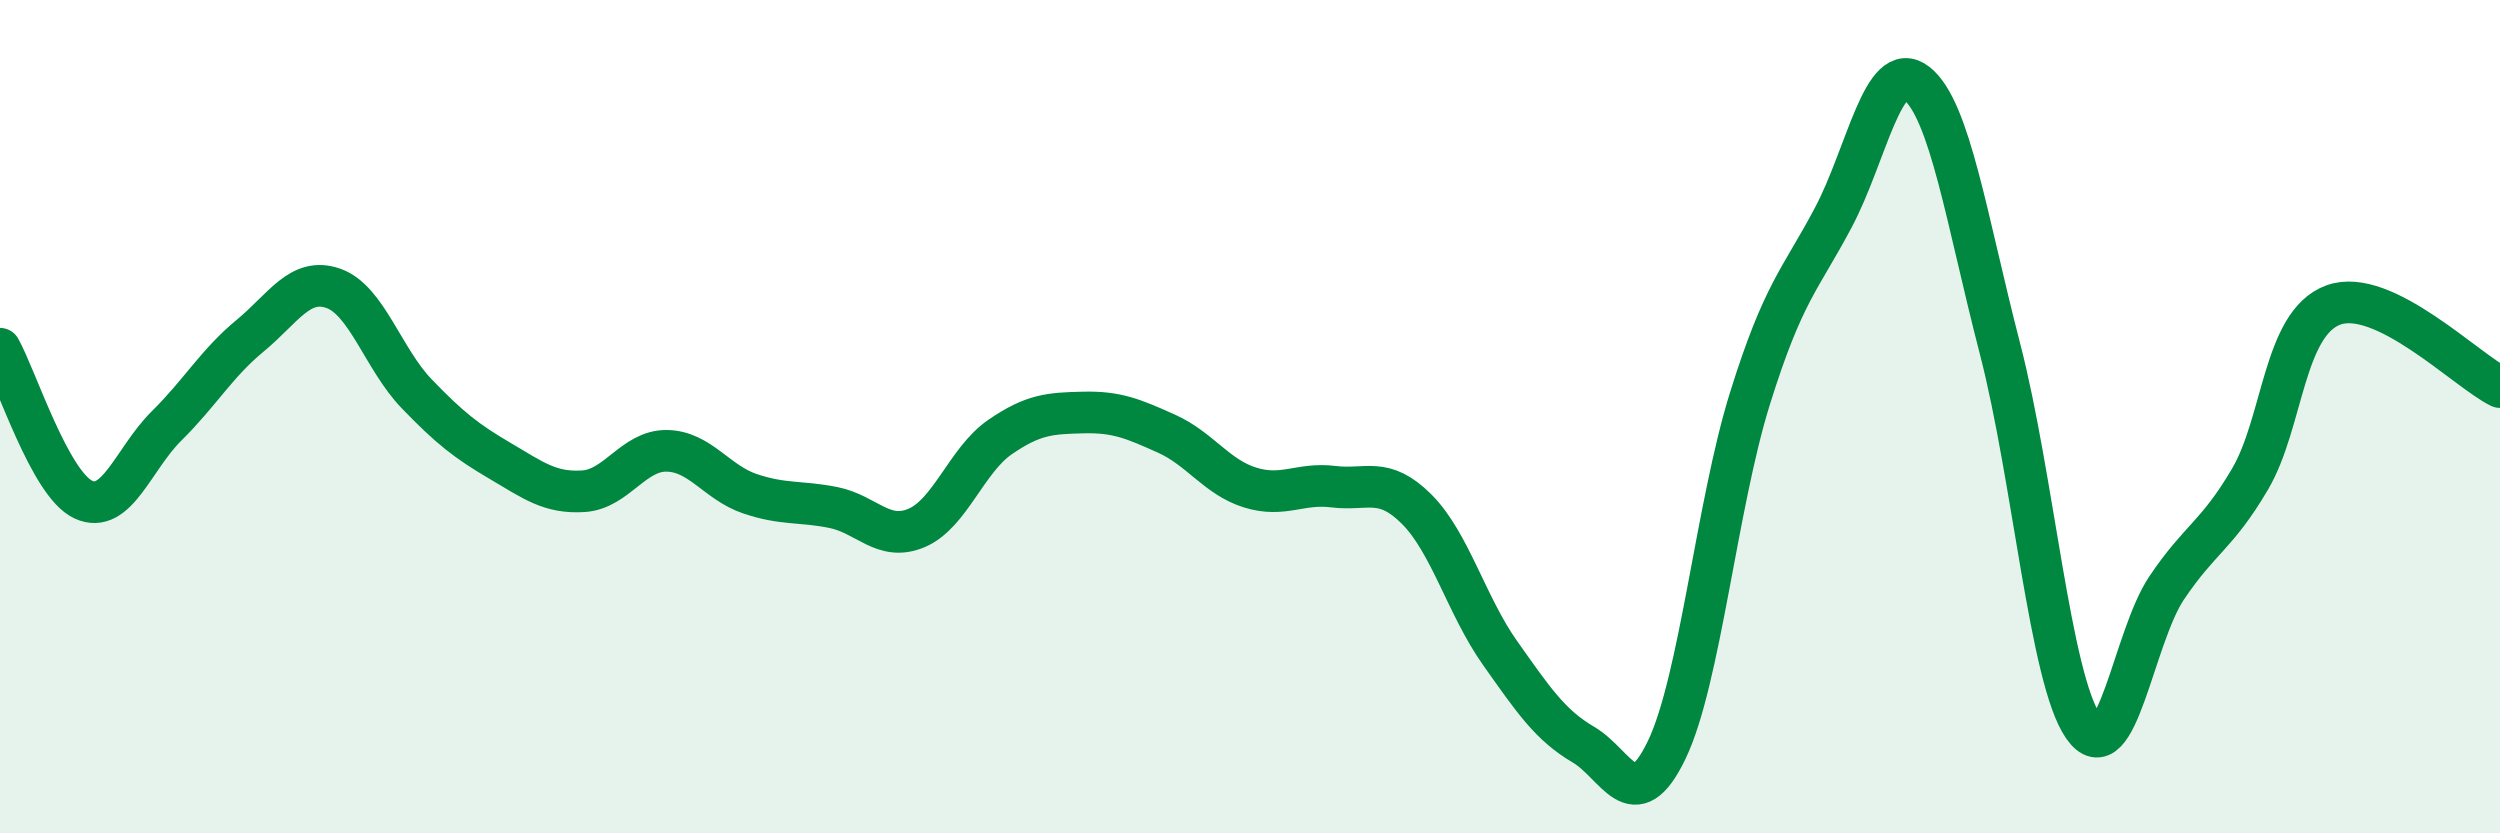
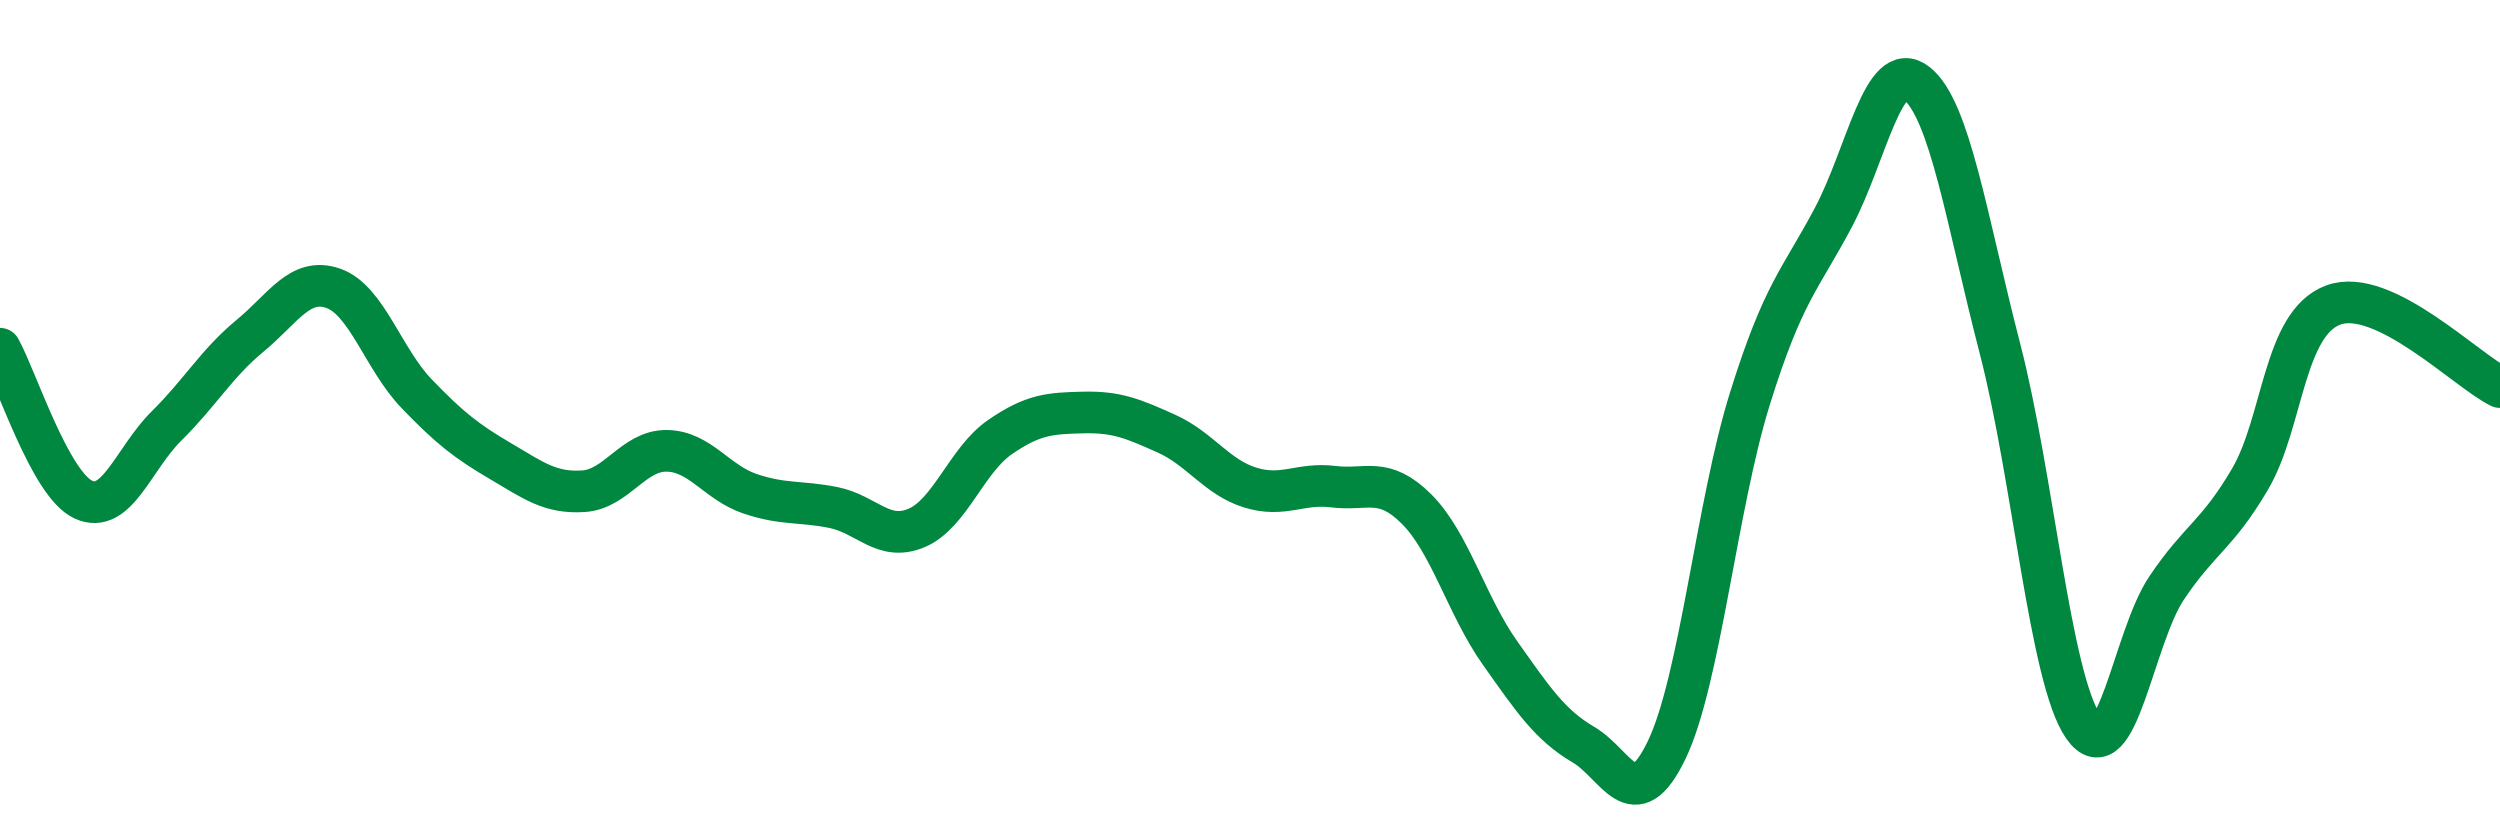
<svg xmlns="http://www.w3.org/2000/svg" width="60" height="20" viewBox="0 0 60 20">
-   <path d="M 0,8.37 C 0.4,9.09 1.2,11.62 2,11.99 C 2.8,12.36 3.2,11.01 4,10.22 C 4.8,9.43 5.2,8.72 6,8.06 C 6.8,7.4 7.2,6.64 8,6.92 C 8.8,7.2 9.2,8.62 10,9.45 C 10.8,10.28 11.2,10.59 12,11.06 C 12.8,11.53 13.2,11.84 14,11.79 C 14.8,11.74 15.2,10.81 16,10.82 C 16.8,10.83 17.2,11.58 18,11.85 C 18.8,12.12 19.2,12.02 20,12.18 C 20.8,12.34 21.2,13.01 22,12.67 C 22.8,12.33 23.2,11.04 24,10.49 C 24.8,9.94 25.2,9.92 26,9.9 C 26.8,9.88 27.2,10.05 28,10.41 C 28.8,10.77 29.2,11.45 30,11.7 C 30.8,11.95 31.2,11.58 32,11.68 C 32.8,11.78 33.2,11.42 34,12.22 C 34.8,13.02 35.2,14.54 36,15.67 C 36.8,16.8 37.2,17.4 38,17.87 C 38.8,18.34 39.2,19.66 40,18 C 40.8,16.34 41.2,12.12 42,9.56 C 42.8,7 43.2,6.73 44,5.22 C 44.8,3.71 45.2,1.37 46,2 C 46.8,2.63 47.2,5.28 48,8.37 C 48.8,11.46 49.2,16.29 50,17.44 C 50.8,18.59 51.2,15.3 52,14.11 C 52.8,12.92 53.2,12.86 54,11.5 C 54.8,10.14 54.8,7.76 56,7.32 C 57.2,6.88 59.2,8.9 60,9.29L60 20L0 20Z" fill="#008740" opacity="0.1" stroke-linecap="round" stroke-linejoin="round" />
  <path d="M 0,8.37 C 0.4,9.09 1.2,11.62 2,11.99 C 2.8,12.36 3.2,11.01 4,10.22 C 4.8,9.43 5.2,8.72 6,8.06 C 6.8,7.4 7.2,6.64 8,6.92 C 8.8,7.2 9.2,8.62 10,9.45 C 10.8,10.28 11.2,10.59 12,11.06 C 12.8,11.53 13.2,11.84 14,11.79 C 14.8,11.74 15.2,10.81 16,10.82 C 16.8,10.83 17.2,11.58 18,11.85 C 18.8,12.12 19.2,12.02 20,12.18 C 20.8,12.34 21.2,13.01 22,12.67 C 22.8,12.33 23.2,11.04 24,10.49 C 24.8,9.94 25.2,9.92 26,9.9 C 26.8,9.88 27.2,10.05 28,10.41 C 28.8,10.77 29.2,11.45 30,11.7 C 30.8,11.95 31.2,11.58 32,11.68 C 32.8,11.78 33.2,11.42 34,12.22 C 34.8,13.02 35.2,14.54 36,15.67 C 36.8,16.8 37.2,17.4 38,17.87 C 38.8,18.34 39.2,19.66 40,18 C 40.8,16.34 41.2,12.12 42,9.56 C 42.8,7 43.2,6.73 44,5.22 C 44.8,3.71 45.2,1.37 46,2 C 46.8,2.63 47.2,5.28 48,8.37 C 48.8,11.46 49.2,16.29 50,17.44 C 50.8,18.59 51.2,15.3 52,14.11 C 52.8,12.92 53.2,12.86 54,11.5 C 54.8,10.14 54.8,7.76 56,7.32 C 57.2,6.88 59.2,8.9 60,9.29" stroke="#008740" stroke-width="1" fill="none" stroke-linecap="round" stroke-linejoin="round" />
</svg>